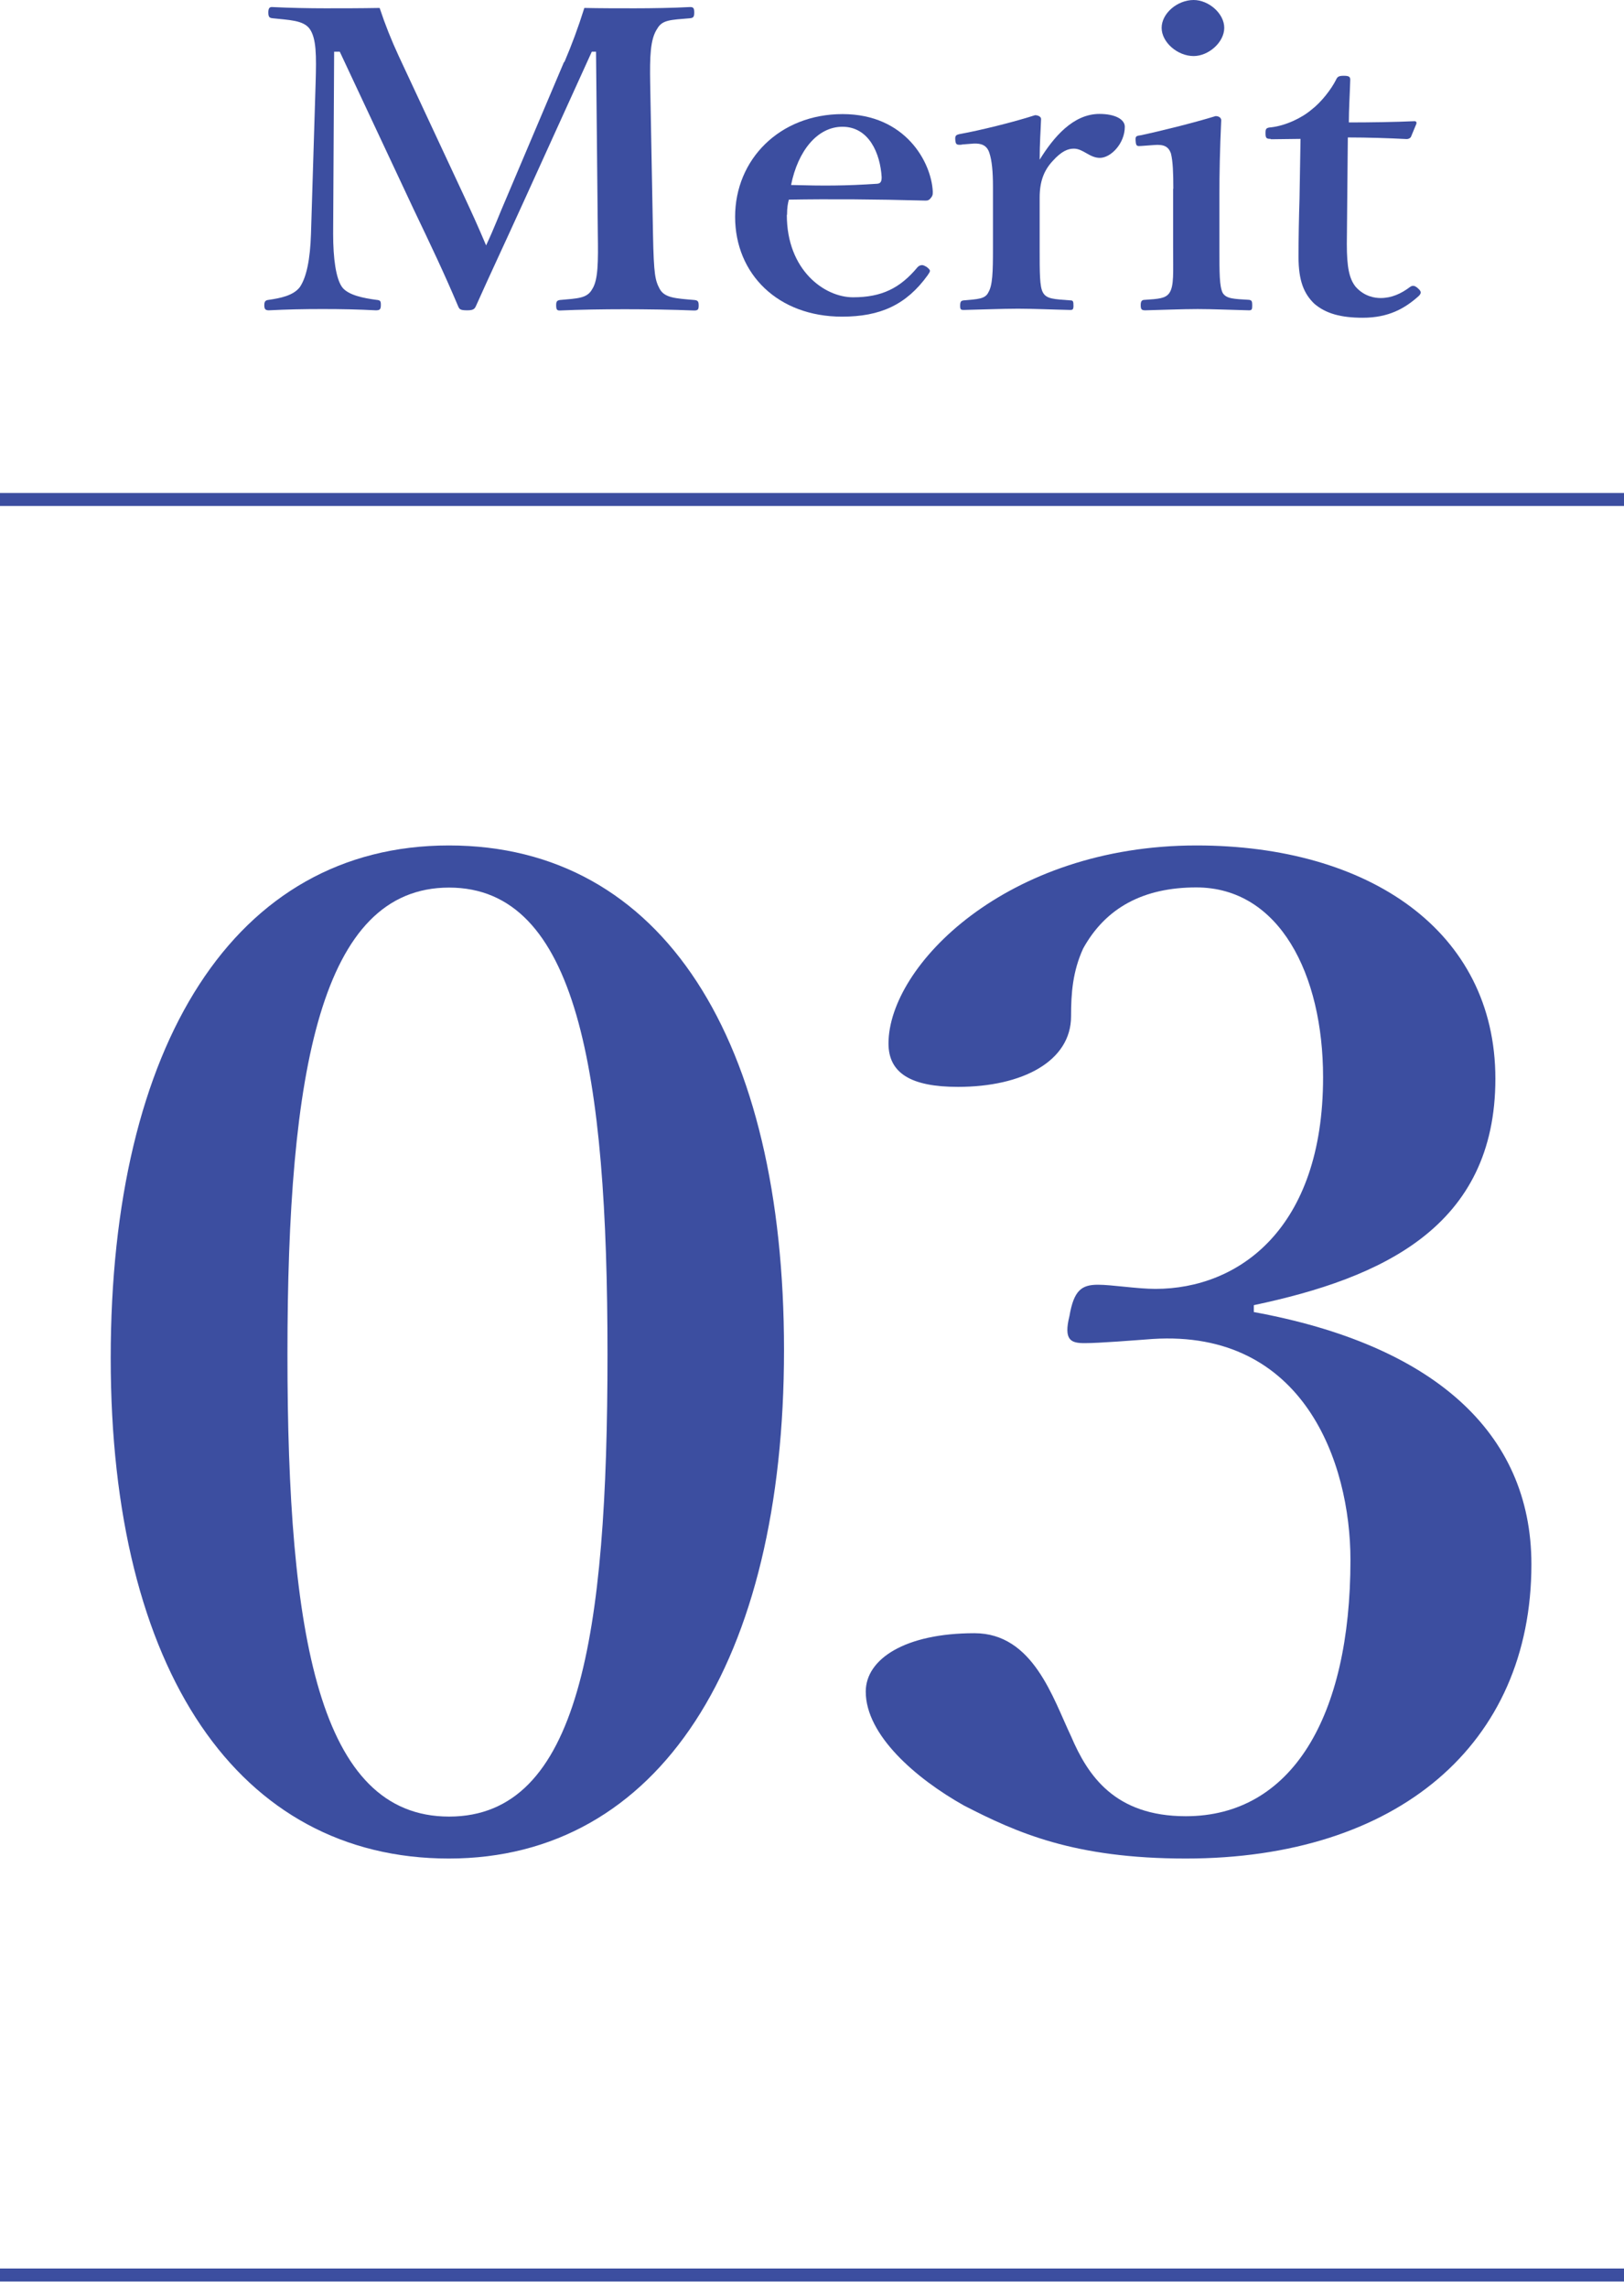
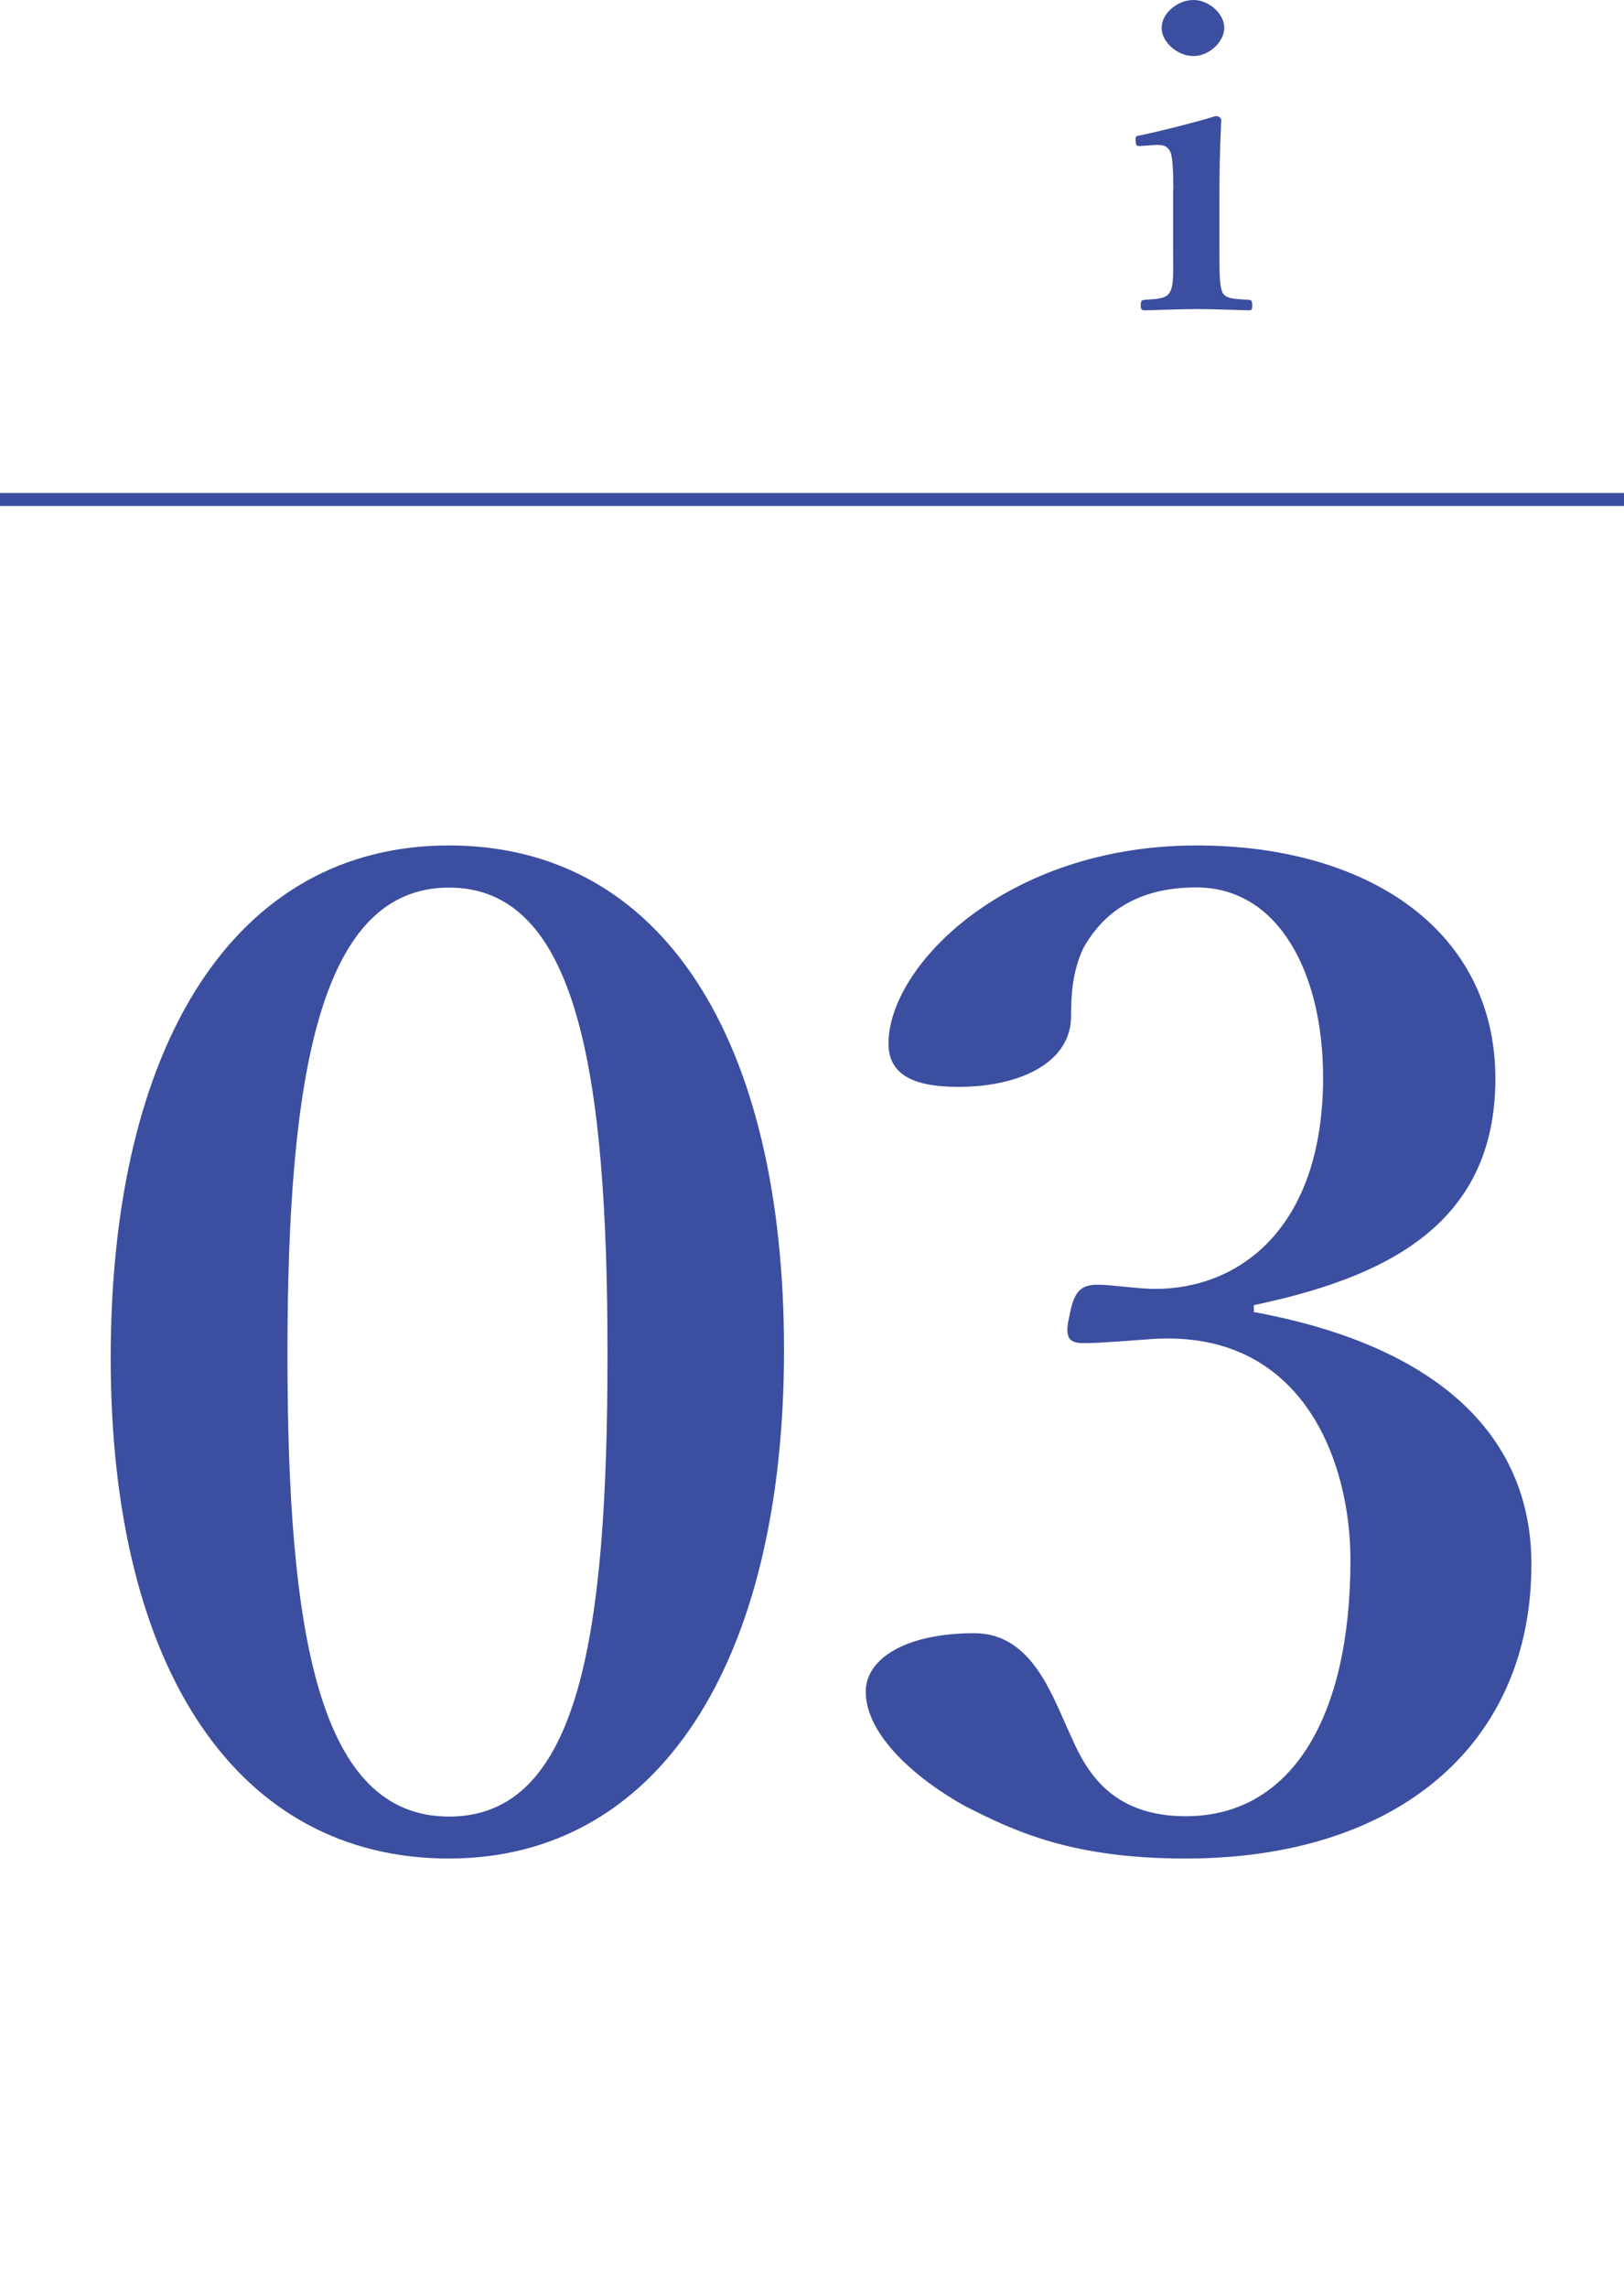
<svg xmlns="http://www.w3.org/2000/svg" width="125" height="176" viewBox="0 0 125 176" fill="none">
  <path d="M60.346 103.847C60.346 127.843 50.71 142.964 34.55 142.964C18.391 142.964 8.521 128.566 8.521 104.473C8.521 80.379 18.05 65.035 34.55 65.035C51.05 65.035 60.346 80.059 60.346 103.847ZM22.125 104.167C22.125 125.868 24.557 139.737 34.566 139.737C44.574 139.737 46.759 125.868 46.759 104.167C46.759 82.466 44.435 68.276 34.566 68.276C24.696 68.276 22.125 82.354 22.125 104.167Z" fill="#3C4EA0" />
  <path d="M96.492 100.925C110.204 103.429 117.873 110.107 117.873 120.331C117.873 134.2 107.539 142.964 91.271 142.964C82.672 142.964 78.257 140.975 74.198 138.888C70.479 136.802 66.637 133.463 66.637 130.125C66.637 127.621 69.658 125.631 75.003 125.631C79.527 125.631 81.046 130.639 82.44 133.561C83.726 136.579 85.802 139.709 91.271 139.709C99.405 139.709 103.945 132.1 103.945 119.997C103.945 112.485 100.335 102.261 88.715 102.998C87.196 103.109 84.655 103.318 83.478 103.318C82.44 103.318 81.851 103.109 82.316 101.231C82.657 99.256 83.246 98.825 84.516 98.825C85.57 98.825 87.537 99.145 88.932 99.145C95.315 99.145 101.838 94.554 101.838 82.869C101.838 74.94 98.475 68.263 92.077 68.263C88.017 68.263 85.105 69.82 83.37 72.964C82.564 74.731 82.44 76.4 82.44 78.181C82.44 81.617 78.722 83.606 73.733 83.606C70.138 83.606 68.388 82.563 68.388 80.268C68.388 74.314 77.451 65.035 92.092 65.035C105.339 65.035 115.1 71.601 115.1 82.98C115.1 94.359 106.393 98.31 96.508 100.397V100.925H96.492Z" fill="#3C4EA0" />
-   <path d="M43.443 4.771C44.017 3.422 44.481 2.183 44.977 0.612C46.186 0.639 47.611 0.639 48.866 0.639C50.183 0.639 51.794 0.612 53.111 0.542C53.359 0.542 53.437 0.612 53.437 0.959C53.437 1.307 53.359 1.377 53.111 1.404C51.577 1.53 50.973 1.53 50.586 2.211C50.044 3.018 50.013 4.354 50.044 6.371L50.261 17.986C50.322 21.186 50.431 21.575 50.787 22.243C51.175 22.911 51.965 22.953 53.452 23.078C53.7 23.106 53.778 23.175 53.778 23.495C53.778 23.815 53.715 23.885 53.421 23.885C51.779 23.815 49.672 23.787 48.107 23.787C46.403 23.787 44.621 23.815 43.087 23.885C42.87 23.885 42.808 23.815 42.808 23.467C42.808 23.175 42.886 23.119 43.087 23.078C44.481 22.953 45.194 22.953 45.581 22.243C46.046 21.534 46.046 20.129 46.015 17.986L45.876 3.978H45.55L40.345 15.427C38.733 18.974 37.742 21.061 36.642 23.523C36.533 23.773 36.425 23.871 35.96 23.871C35.387 23.871 35.356 23.773 35.248 23.523C34.178 20.991 33.187 18.918 31.823 16.067L26.153 3.978H25.719L25.642 17.986C25.642 19.906 25.858 21.408 26.323 22.076C26.788 22.716 28.028 22.939 28.957 23.064C29.282 23.092 29.314 23.161 29.314 23.453C29.314 23.801 29.236 23.871 28.926 23.871C27.578 23.801 26.323 23.773 24.836 23.773C23.349 23.773 22.063 23.801 20.699 23.871C20.451 23.871 20.343 23.801 20.343 23.481C20.343 23.161 20.451 23.092 20.699 23.064C21.551 22.939 22.589 22.744 23.085 22.076C23.581 21.339 23.875 19.989 23.937 17.986L24.294 6.371C24.356 4.256 24.356 2.949 23.829 2.211C23.333 1.544 22.233 1.544 20.978 1.404C20.761 1.377 20.653 1.335 20.653 0.959C20.653 0.612 20.761 0.542 20.932 0.542C22.357 0.612 23.844 0.639 25.022 0.639C26.308 0.639 27.764 0.639 29.221 0.612C29.654 1.919 30.119 3.074 30.677 4.284L35.666 14.968C36.41 16.567 36.704 17.207 37.416 18.877C38.129 17.346 38.3 16.79 39.059 15.037L43.412 4.771H43.443Z" fill="#3C4EA0" />
-   <path d="M60.563 16.54C60.563 20.769 63.445 22.869 65.661 22.869C67.876 22.869 69.286 22.16 70.619 20.56C70.727 20.435 70.867 20.393 70.975 20.393C71.083 20.393 71.192 20.462 71.3 20.518C71.44 20.616 71.579 20.741 71.579 20.838C71.579 20.908 71.502 21.033 71.393 21.186C69.751 23.453 67.752 24.358 64.809 24.358C59.897 24.358 56.582 21.088 56.582 16.679C56.582 12.269 60.006 8.777 64.855 8.777C69.704 8.777 71.688 12.492 71.796 14.731C71.796 14.982 71.796 15.051 71.61 15.274C71.44 15.469 71.285 15.427 71.083 15.427C67.489 15.329 63.895 15.302 60.718 15.357C60.641 15.649 60.579 15.969 60.579 16.512L60.563 16.54ZM67.535 14.133C67.814 14.105 67.861 13.911 67.861 13.618C67.752 11.824 66.9 9.751 64.84 9.751C62.918 9.751 61.416 11.601 60.889 14.23C63.383 14.3 65.056 14.3 67.551 14.133H67.535Z" fill="#3C4EA0" />
-   <path d="M74.027 11.129C73.64 11.156 73.562 11.129 73.531 10.781C73.5 10.433 73.562 10.363 73.965 10.294C75.36 10.043 77.993 9.404 79.667 8.861C79.915 8.861 80.132 8.986 80.132 9.153C80.101 10.043 80.023 11.003 80.023 12.283C81.092 10.558 82.595 8.764 84.625 8.764C85.833 8.764 86.577 9.181 86.577 9.751C86.577 11.031 85.508 12.144 84.656 12.144C83.865 12.144 83.37 11.435 82.657 11.435C82.223 11.435 81.727 11.601 81.015 12.394C80.333 13.132 80.023 13.994 80.023 15.204V19.099C80.023 21.019 80.023 22.049 80.271 22.494C80.55 23.009 81.123 23.009 82.378 23.106C82.595 23.106 82.626 23.175 82.626 23.523C82.626 23.815 82.549 23.843 82.378 23.843C81.03 23.815 79.527 23.746 78.35 23.746C77.172 23.746 75.499 23.815 74.182 23.843C73.965 23.843 73.903 23.815 73.903 23.523C73.903 23.175 73.981 23.134 74.182 23.106C75.251 23.009 75.824 23.009 76.072 22.494C76.398 21.951 76.429 20.964 76.429 19.099V14.37C76.429 13.215 76.351 12.353 76.15 11.755C75.964 11.184 75.546 11.017 74.941 11.045L74.043 11.115L74.027 11.129Z" fill="#3C4EA0" />
  <path d="M90.311 14.523C90.311 13.313 90.28 12.409 90.125 11.796C89.939 11.282 89.598 11.087 88.808 11.157L87.878 11.226C87.522 11.254 87.444 11.254 87.413 10.878C87.382 10.489 87.413 10.461 87.801 10.405C89.195 10.113 91.891 9.446 93.564 8.931C93.812 8.931 93.998 9.056 93.998 9.251C93.89 11.588 93.859 13.382 93.859 14.912V19.1C93.859 21.02 93.859 22.007 94.106 22.522C94.385 22.995 94.99 22.995 96.136 23.064C96.353 23.092 96.384 23.19 96.384 23.482C96.384 23.802 96.353 23.871 96.136 23.871C94.85 23.843 93.394 23.774 92.185 23.774C90.977 23.774 89.366 23.843 88.157 23.871C87.878 23.871 87.801 23.802 87.801 23.482C87.801 23.19 87.863 23.064 88.126 23.064C89.164 22.995 89.722 22.967 90.016 22.522C90.373 21.979 90.295 20.95 90.295 19.1V14.523H90.311ZM94.231 2.142C94.231 3.255 93.022 4.312 91.876 4.312C90.636 4.312 89.412 3.255 89.412 2.142C89.412 1.029 90.621 0 91.876 0C93.022 0 94.231 1.029 94.231 2.142Z" fill="#3C4EA0" />
-   <path d="M97.794 10.684C97.469 10.684 97.407 10.614 97.407 10.239C97.407 9.919 97.438 9.822 97.84 9.794C98.941 9.669 100.195 9.084 100.97 8.417C101.683 7.874 102.457 6.886 102.829 6.149C102.938 5.899 103.046 5.829 103.434 5.829C103.867 5.829 103.929 5.926 103.929 6.149C103.898 7.206 103.821 8.417 103.821 9.418C105.417 9.418 107.384 9.39 108.872 9.321C109.011 9.321 109.058 9.418 109.011 9.543L108.624 10.475C108.593 10.601 108.438 10.698 108.267 10.698C106.95 10.628 105.277 10.573 103.743 10.573L103.666 18.766C103.666 20.561 103.852 21.451 104.348 22.063C105.029 22.828 105.85 22.926 106.269 22.926C107.09 22.926 107.834 22.606 108.546 22.063C108.732 21.938 108.903 21.966 109.12 22.161C109.336 22.355 109.476 22.508 109.197 22.773C108.128 23.733 106.873 24.442 104.89 24.442C103.217 24.442 102.039 24.122 101.156 23.357C100.366 22.592 99.948 21.604 99.948 19.768C99.948 18.238 99.978 16.791 100.025 15.261L100.102 10.684L97.825 10.712L97.794 10.684Z" fill="#3C4EA0" />
-   <path d="M0 175H125" stroke="#3C4EA0" stroke-miterlimit="10" />
  <path d="M0 38.423H125" stroke="#3C4EA0" stroke-miterlimit="10" />
</svg>